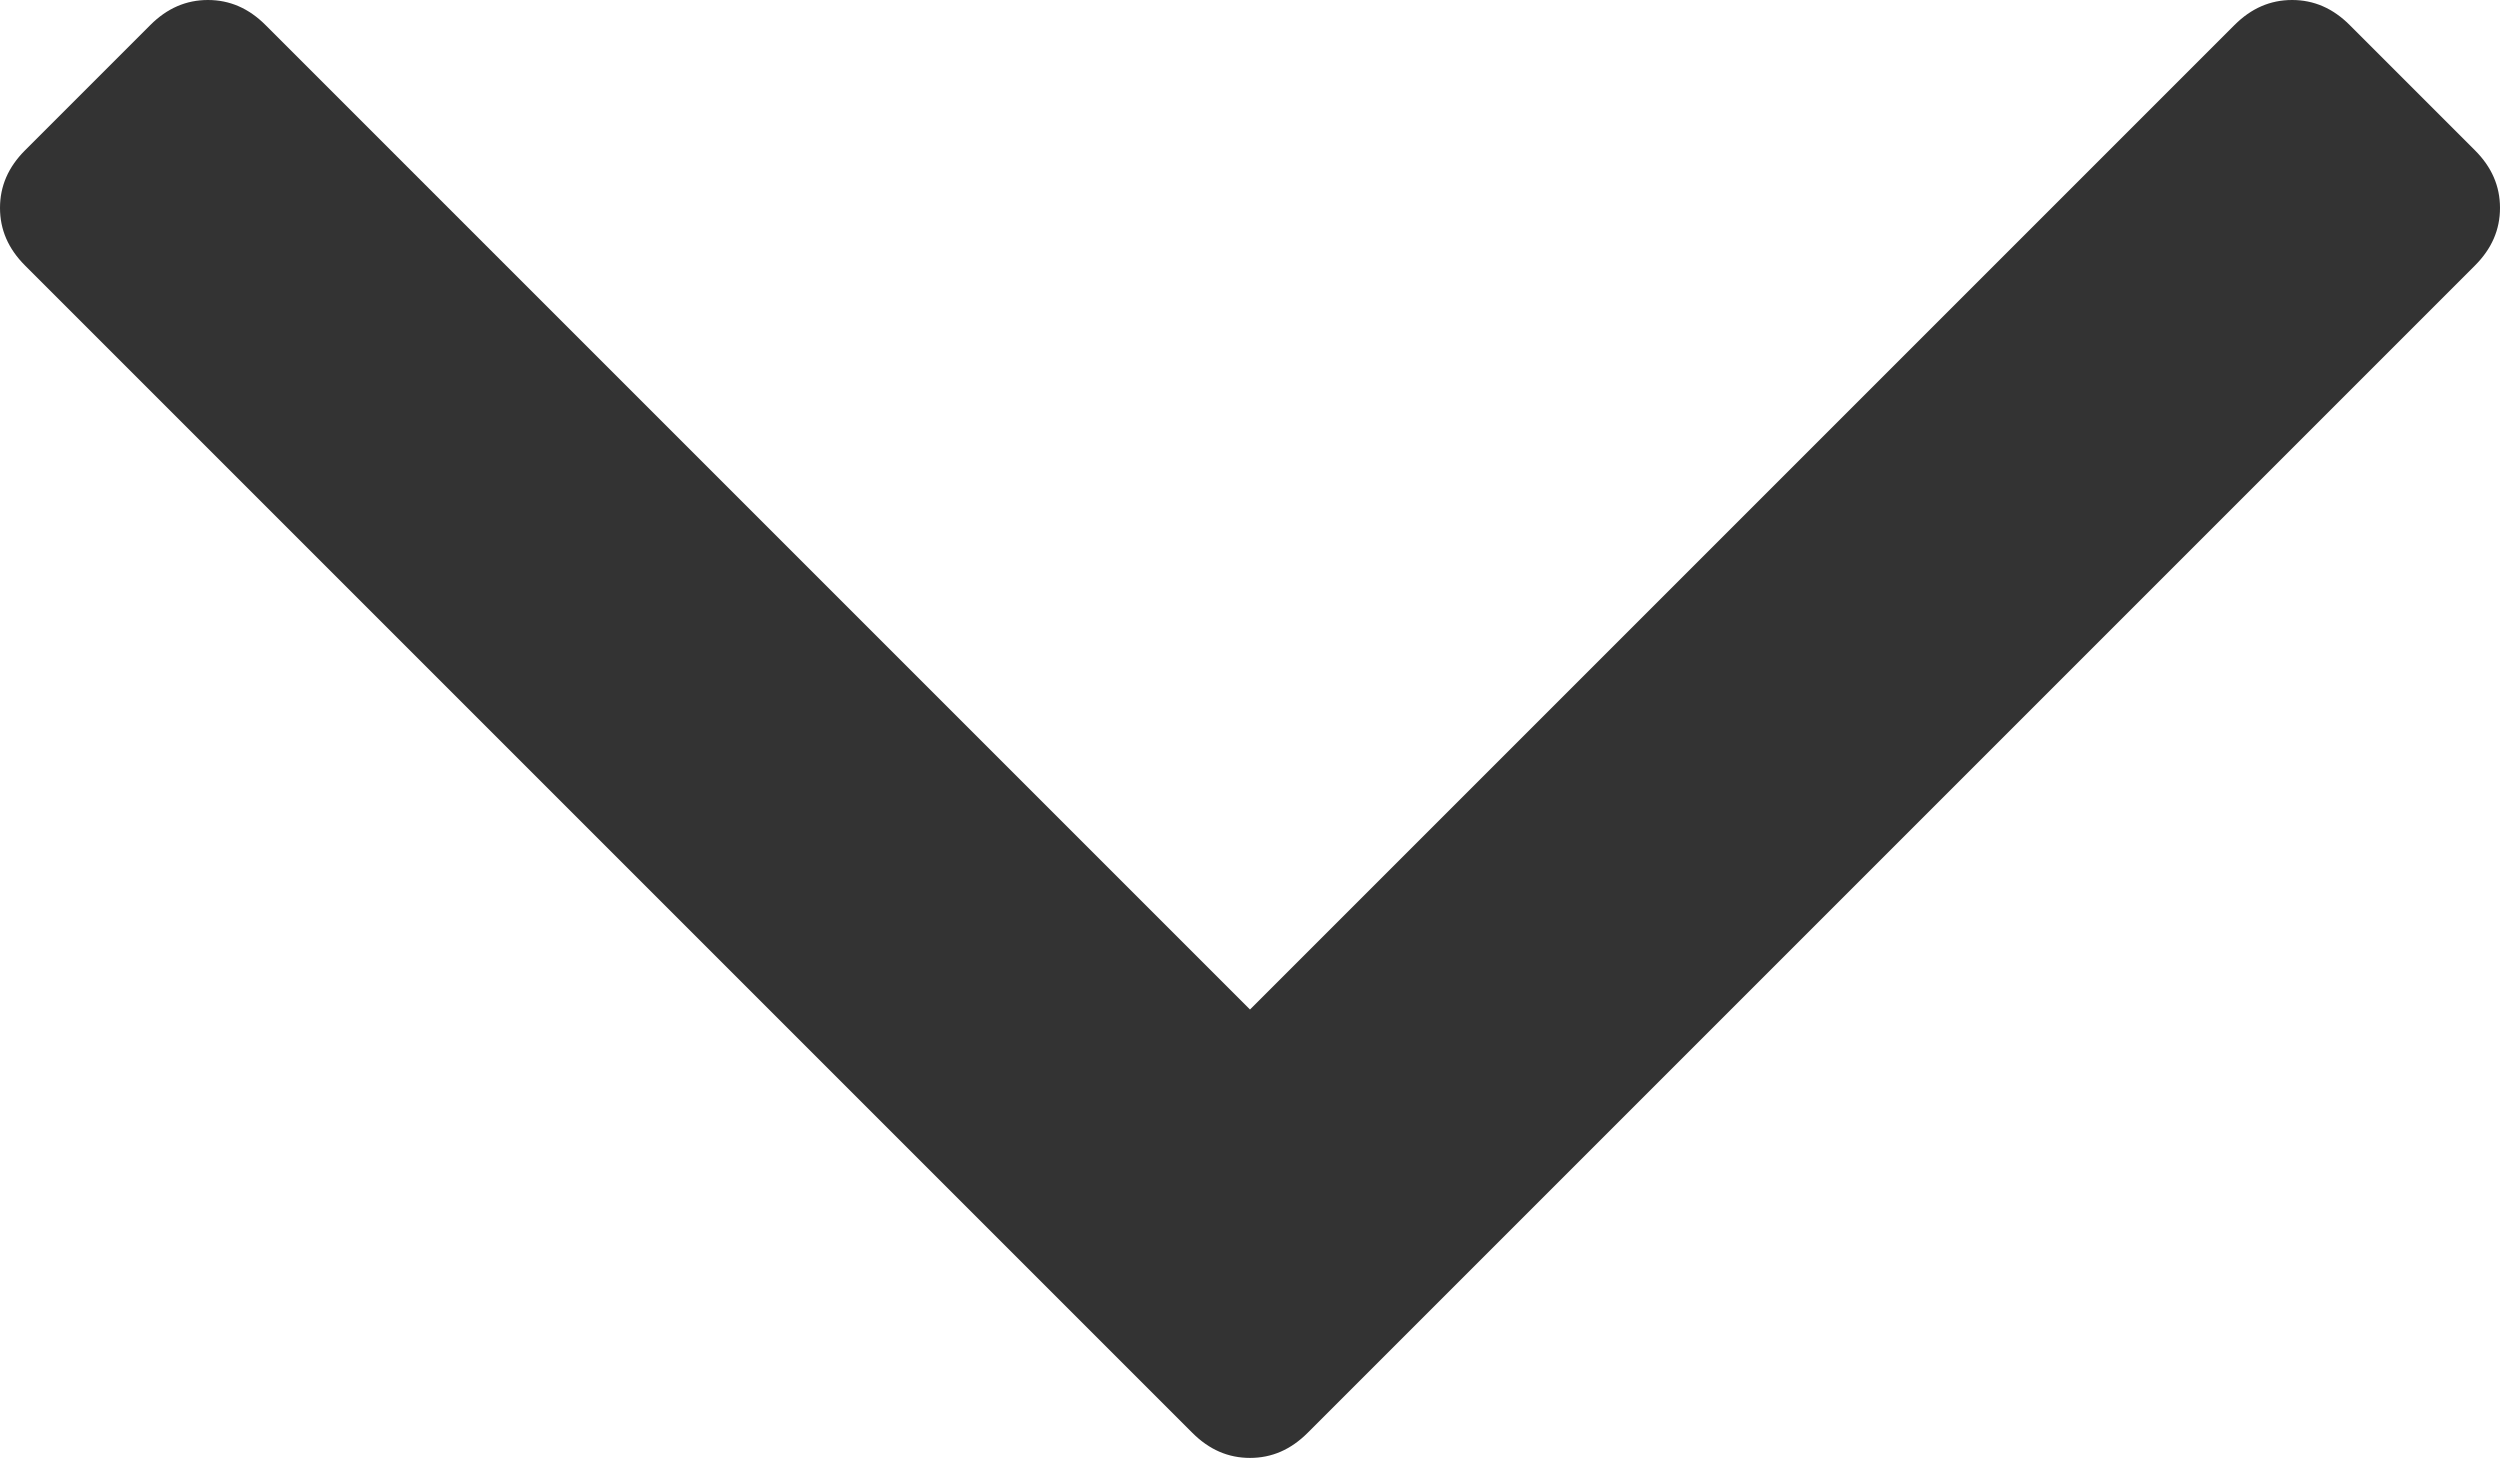
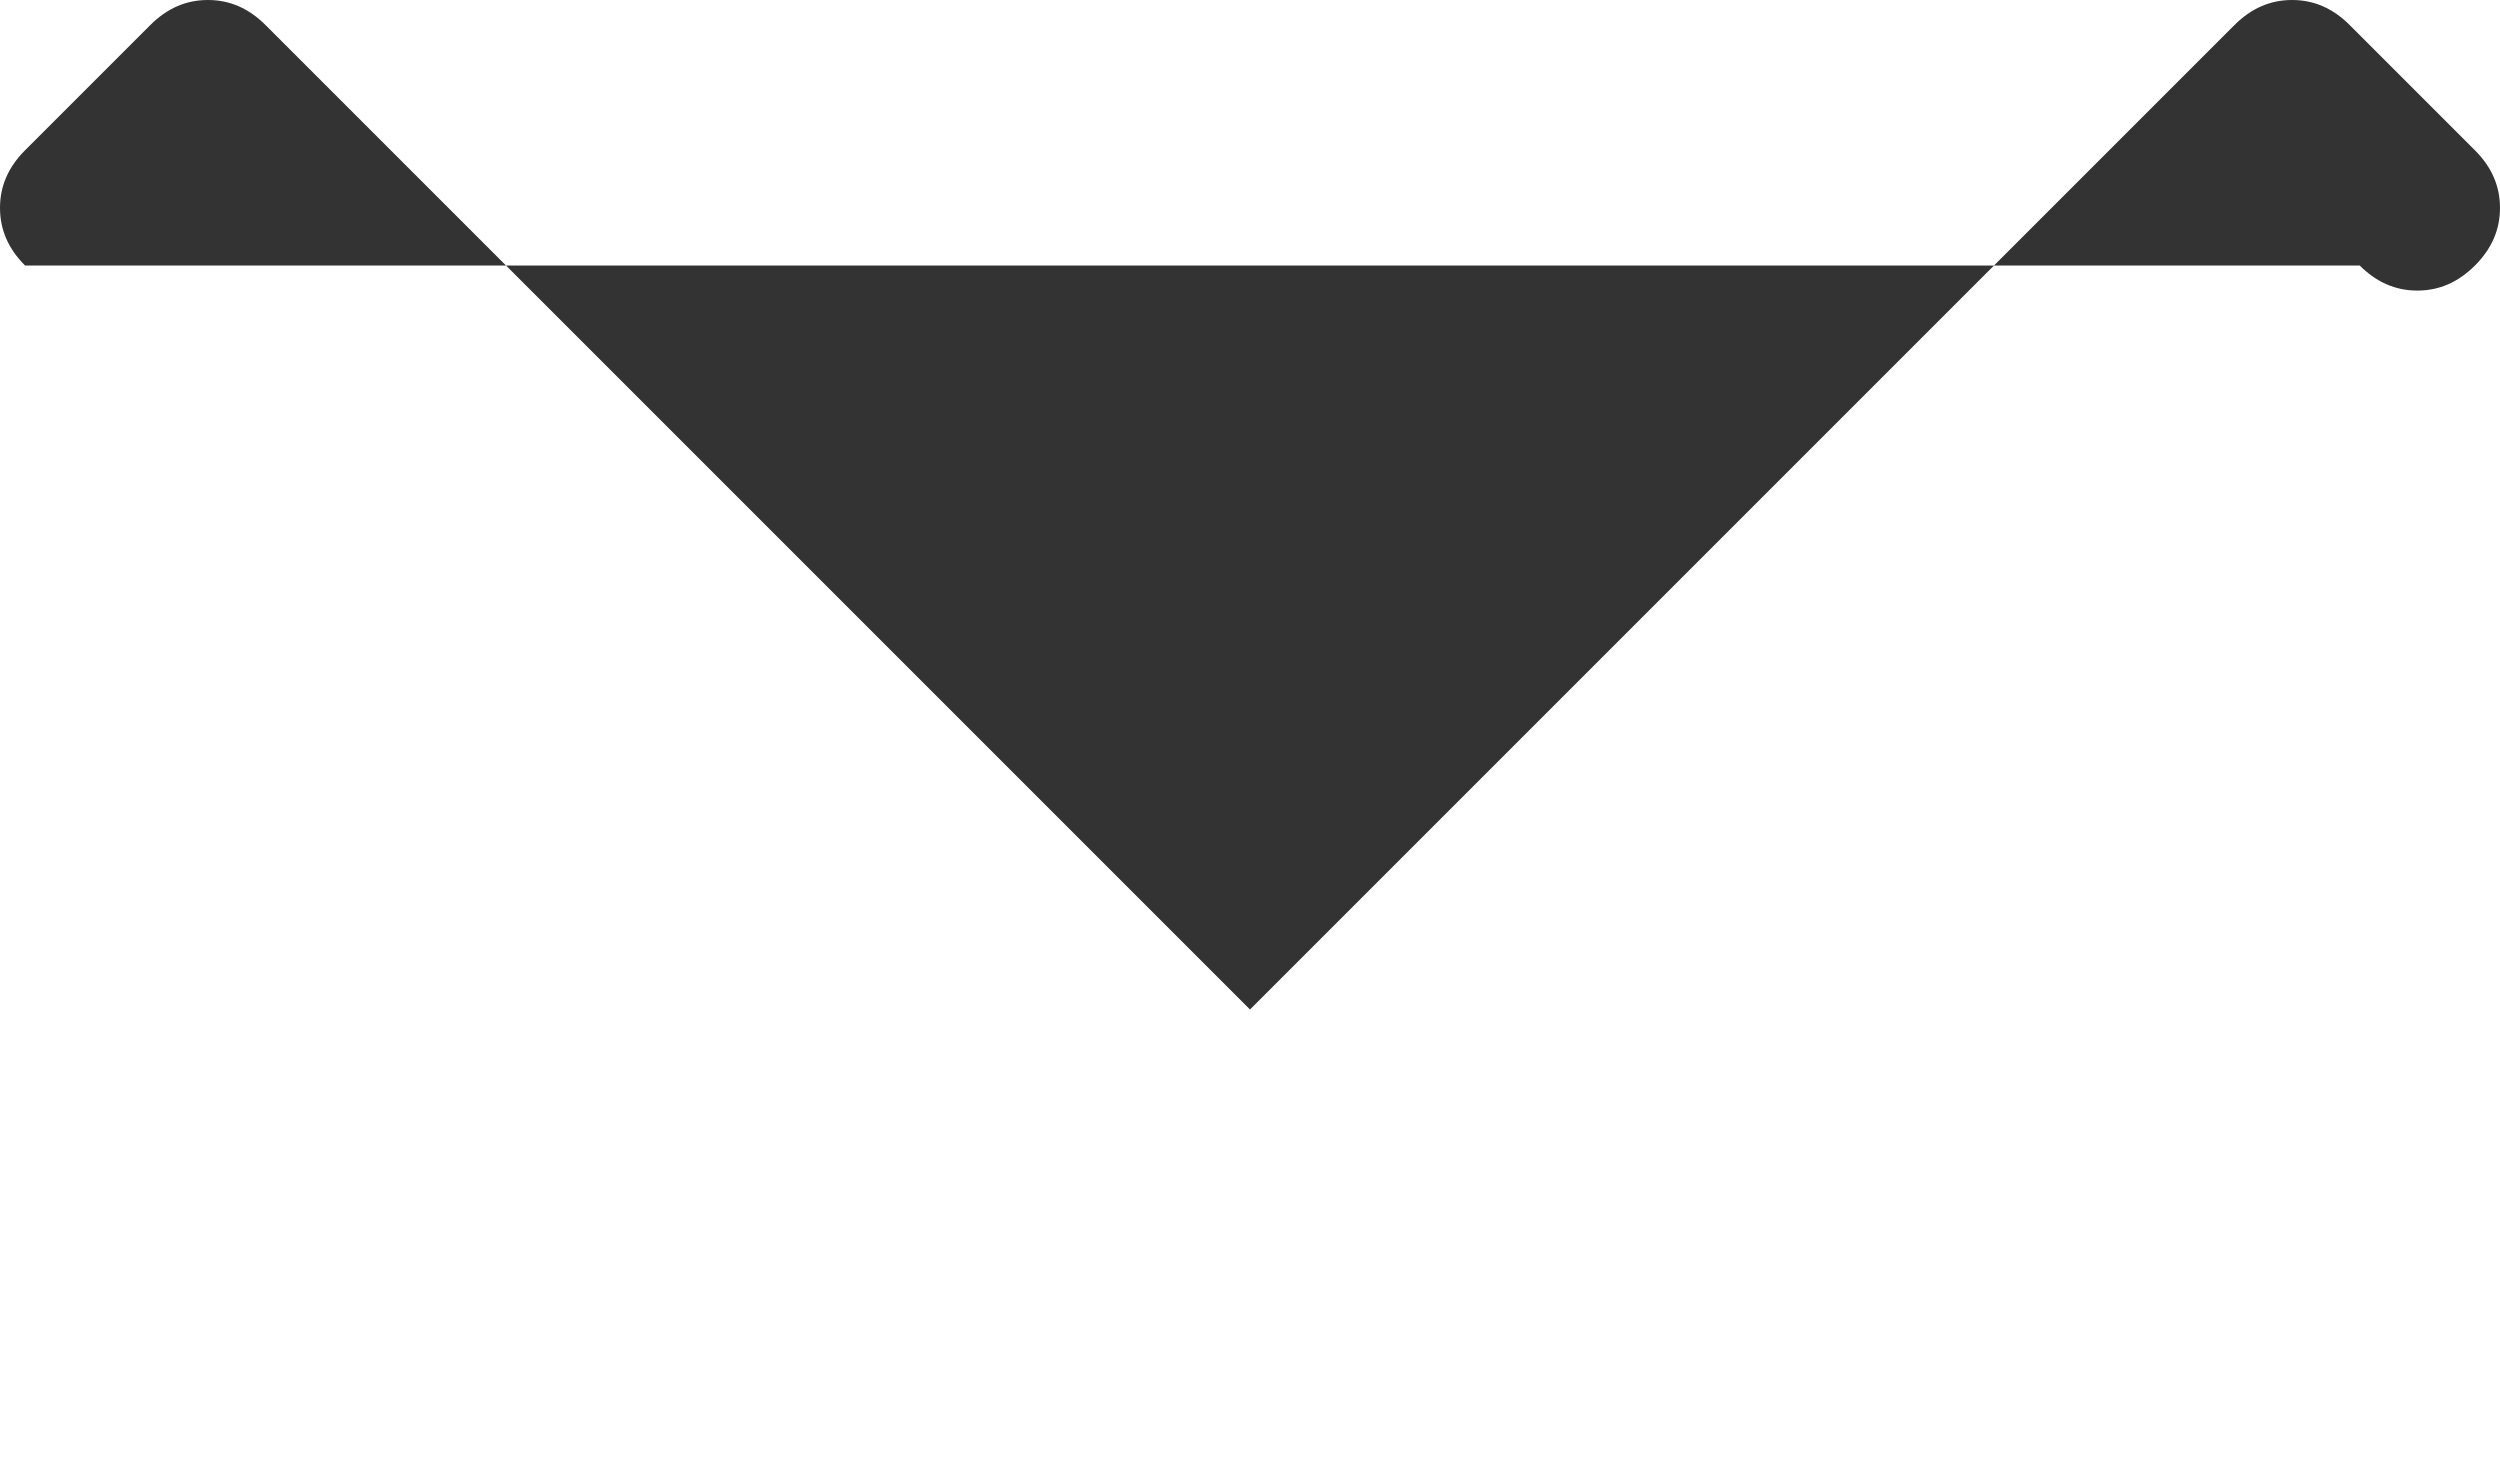
<svg xmlns="http://www.w3.org/2000/svg" version="1.1" id="Layer_1" x="0px" y="0px" viewBox="0 0 998 582" style="enable-background:new 0 0 998 582;" xml:space="preserve">
  <style type="text/css">
	.st0{fill:#333;}
</style>
-   <path class="st0" d="M998,83c0,8.7-3.3,16.3-10,23L522,572c-6.7,6.7-14.3,10-23,10s-16.3-3.3-23-10L10,106C3.3,99.3,0,91.7,0,83  s3.3-16.3,10-23l50-50C66.7,3.3,74.3,0,83,0s16.3,3.3,23,10l393,393L892,10c6.7-6.7,14.3-10,23-10s16.3,3.3,23,10l50,50  C994.7,66.7,998,74.3,998,83z" />
+   <path class="st0" d="M998,83c0,8.7-3.3,16.3-10,23c-6.7,6.7-14.3,10-23,10s-16.3-3.3-23-10L10,106C3.3,99.3,0,91.7,0,83  s3.3-16.3,10-23l50-50C66.7,3.3,74.3,0,83,0s16.3,3.3,23,10l393,393L892,10c6.7-6.7,14.3-10,23-10s16.3,3.3,23,10l50,50  C994.7,66.7,998,74.3,998,83z" />
</svg>